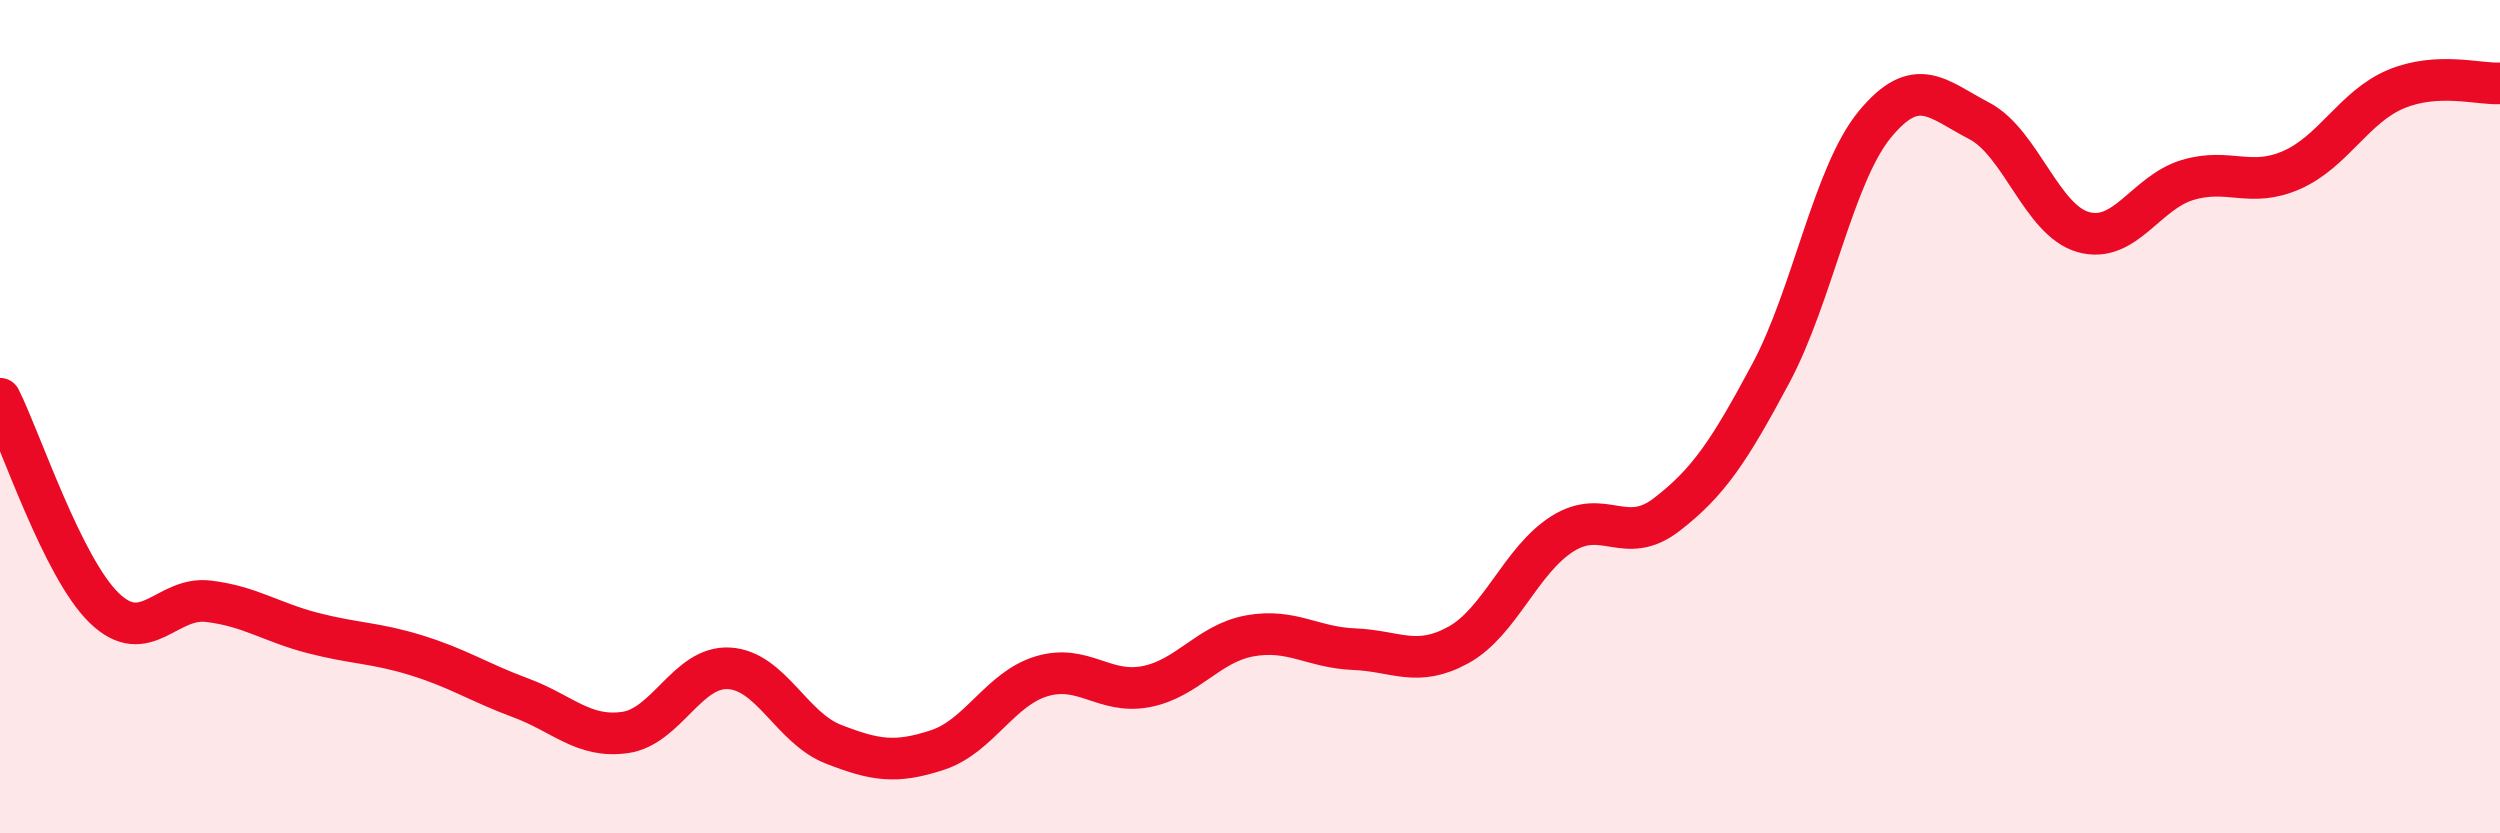
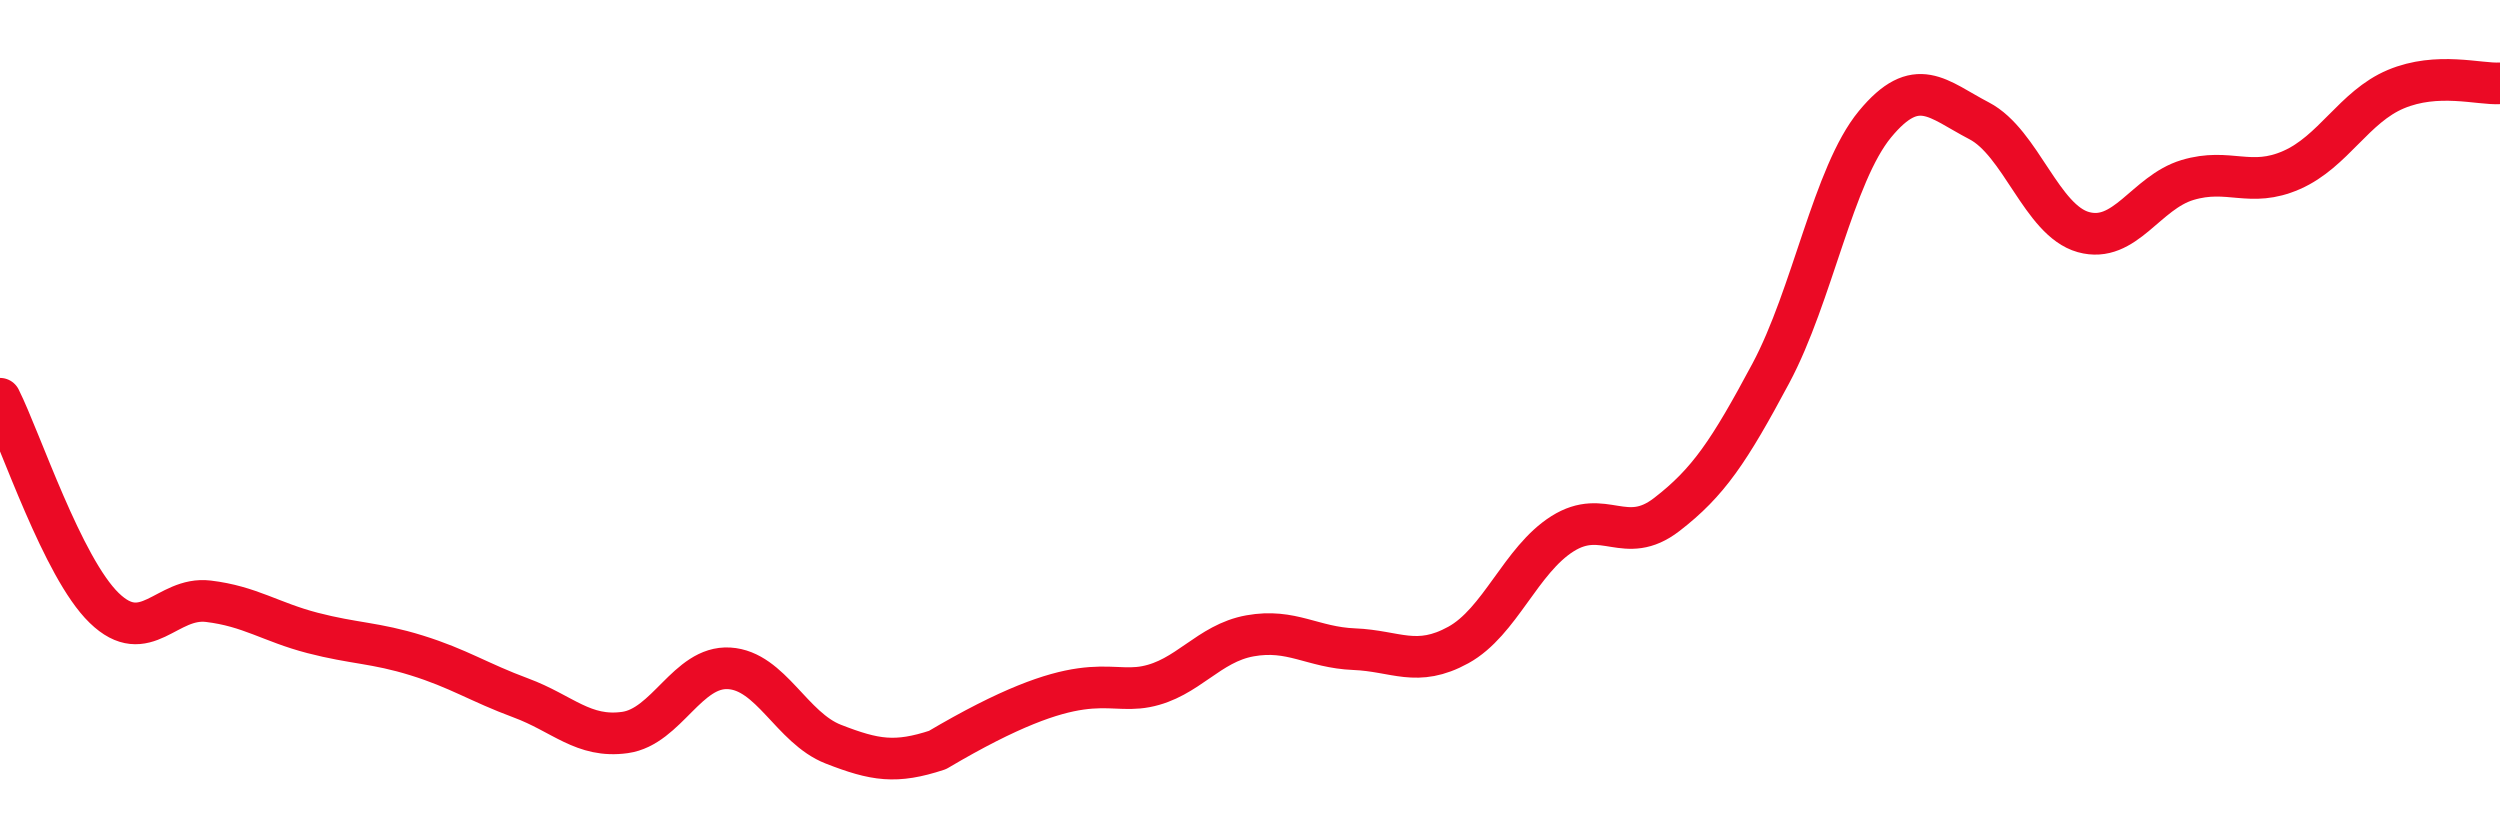
<svg xmlns="http://www.w3.org/2000/svg" width="60" height="20" viewBox="0 0 60 20">
-   <path d="M 0,9.57 C 0.5,10.57 1.5,13.62 2.5,14.59 C 3.5,15.56 4,14.31 5,14.43 C 6,14.55 6.5,14.93 7.5,15.19 C 8.5,15.45 9,15.42 10,15.73 C 11,16.04 11.5,16.38 12.5,16.75 C 13.5,17.12 14,17.72 15,17.58 C 16,17.44 16.5,15.98 17.5,16.04 C 18.5,16.1 19,17.47 20,17.86 C 21,18.25 21.5,18.33 22.5,18 C 23.5,17.67 24,16.53 25,16.23 C 26,15.93 26.5,16.67 27.5,16.48 C 28.5,16.29 29,15.44 30,15.26 C 31,15.08 31.5,15.54 32.5,15.58 C 33.5,15.62 34,16.03 35,15.48 C 36,14.93 36.5,13.44 37.5,12.81 C 38.5,12.18 39,13.12 40,12.35 C 41,11.58 41.5,10.83 42.5,8.96 C 43.5,7.09 44,4.19 45,2.98 C 46,1.77 46.5,2.38 47.5,2.9 C 48.5,3.42 49,5.29 50,5.57 C 51,5.85 51.5,4.62 52.5,4.32 C 53.5,4.02 54,4.52 55,4.08 C 56,3.64 56.5,2.56 57.5,2.14 C 58.5,1.72 59.5,2.03 60,2L60 20L0 20Z" fill="#EB0A25" opacity="0.1" stroke-linecap="round" stroke-linejoin="round" />
-   <path d="M 0,9.57 C 0.5,10.57 1.5,13.62 2.5,14.59 C 3.5,15.56 4,14.31 5,14.43 C 6,14.55 6.5,14.93 7.5,15.19 C 8.5,15.45 9,15.42 10,15.73 C 11,16.04 11.5,16.38 12.5,16.75 C 13.5,17.12 14,17.72 15,17.58 C 16,17.44 16.5,15.98 17.5,16.04 C 18.5,16.1 19,17.47 20,17.86 C 21,18.25 21.5,18.33 22.5,18 C 23.5,17.67 24,16.53 25,16.23 C 26,15.93 26.5,16.67 27.5,16.48 C 28.5,16.29 29,15.44 30,15.26 C 31,15.08 31.5,15.54 32.5,15.58 C 33.5,15.62 34,16.03 35,15.48 C 36,14.93 36.5,13.44 37.5,12.81 C 38.5,12.18 39,13.12 40,12.35 C 41,11.58 41.5,10.83 42.5,8.96 C 43.5,7.09 44,4.19 45,2.98 C 46,1.77 46.5,2.38 47.5,2.9 C 48.5,3.42 49,5.29 50,5.57 C 51,5.85 51.5,4.62 52.5,4.32 C 53.5,4.02 54,4.52 55,4.08 C 56,3.64 56.5,2.56 57.5,2.14 C 58.5,1.72 59.5,2.03 60,2" stroke="#EB0A25" stroke-width="1" fill="none" stroke-linecap="round" stroke-linejoin="round" />
+   <path d="M 0,9.57 C 0.5,10.57 1.5,13.62 2.5,14.59 C 3.5,15.56 4,14.31 5,14.43 C 6,14.55 6.5,14.93 7.5,15.19 C 8.5,15.45 9,15.42 10,15.73 C 11,16.04 11.5,16.38 12.5,16.75 C 13.5,17.12 14,17.72 15,17.58 C 16,17.44 16.5,15.98 17.5,16.04 C 18.5,16.1 19,17.47 20,17.86 C 21,18.25 21.5,18.33 22.5,18 C 26,15.93 26.5,16.67 27.5,16.48 C 28.5,16.29 29,15.44 30,15.26 C 31,15.08 31.5,15.54 32.5,15.58 C 33.5,15.62 34,16.03 35,15.48 C 36,14.93 36.5,13.44 37.5,12.81 C 38.5,12.18 39,13.12 40,12.35 C 41,11.58 41.5,10.83 42.5,8.96 C 43.5,7.09 44,4.19 45,2.98 C 46,1.77 46.5,2.38 47.5,2.9 C 48.5,3.42 49,5.29 50,5.57 C 51,5.85 51.5,4.62 52.5,4.32 C 53.5,4.02 54,4.52 55,4.08 C 56,3.64 56.5,2.56 57.5,2.14 C 58.5,1.72 59.5,2.03 60,2" stroke="#EB0A25" stroke-width="1" fill="none" stroke-linecap="round" stroke-linejoin="round" />
</svg>